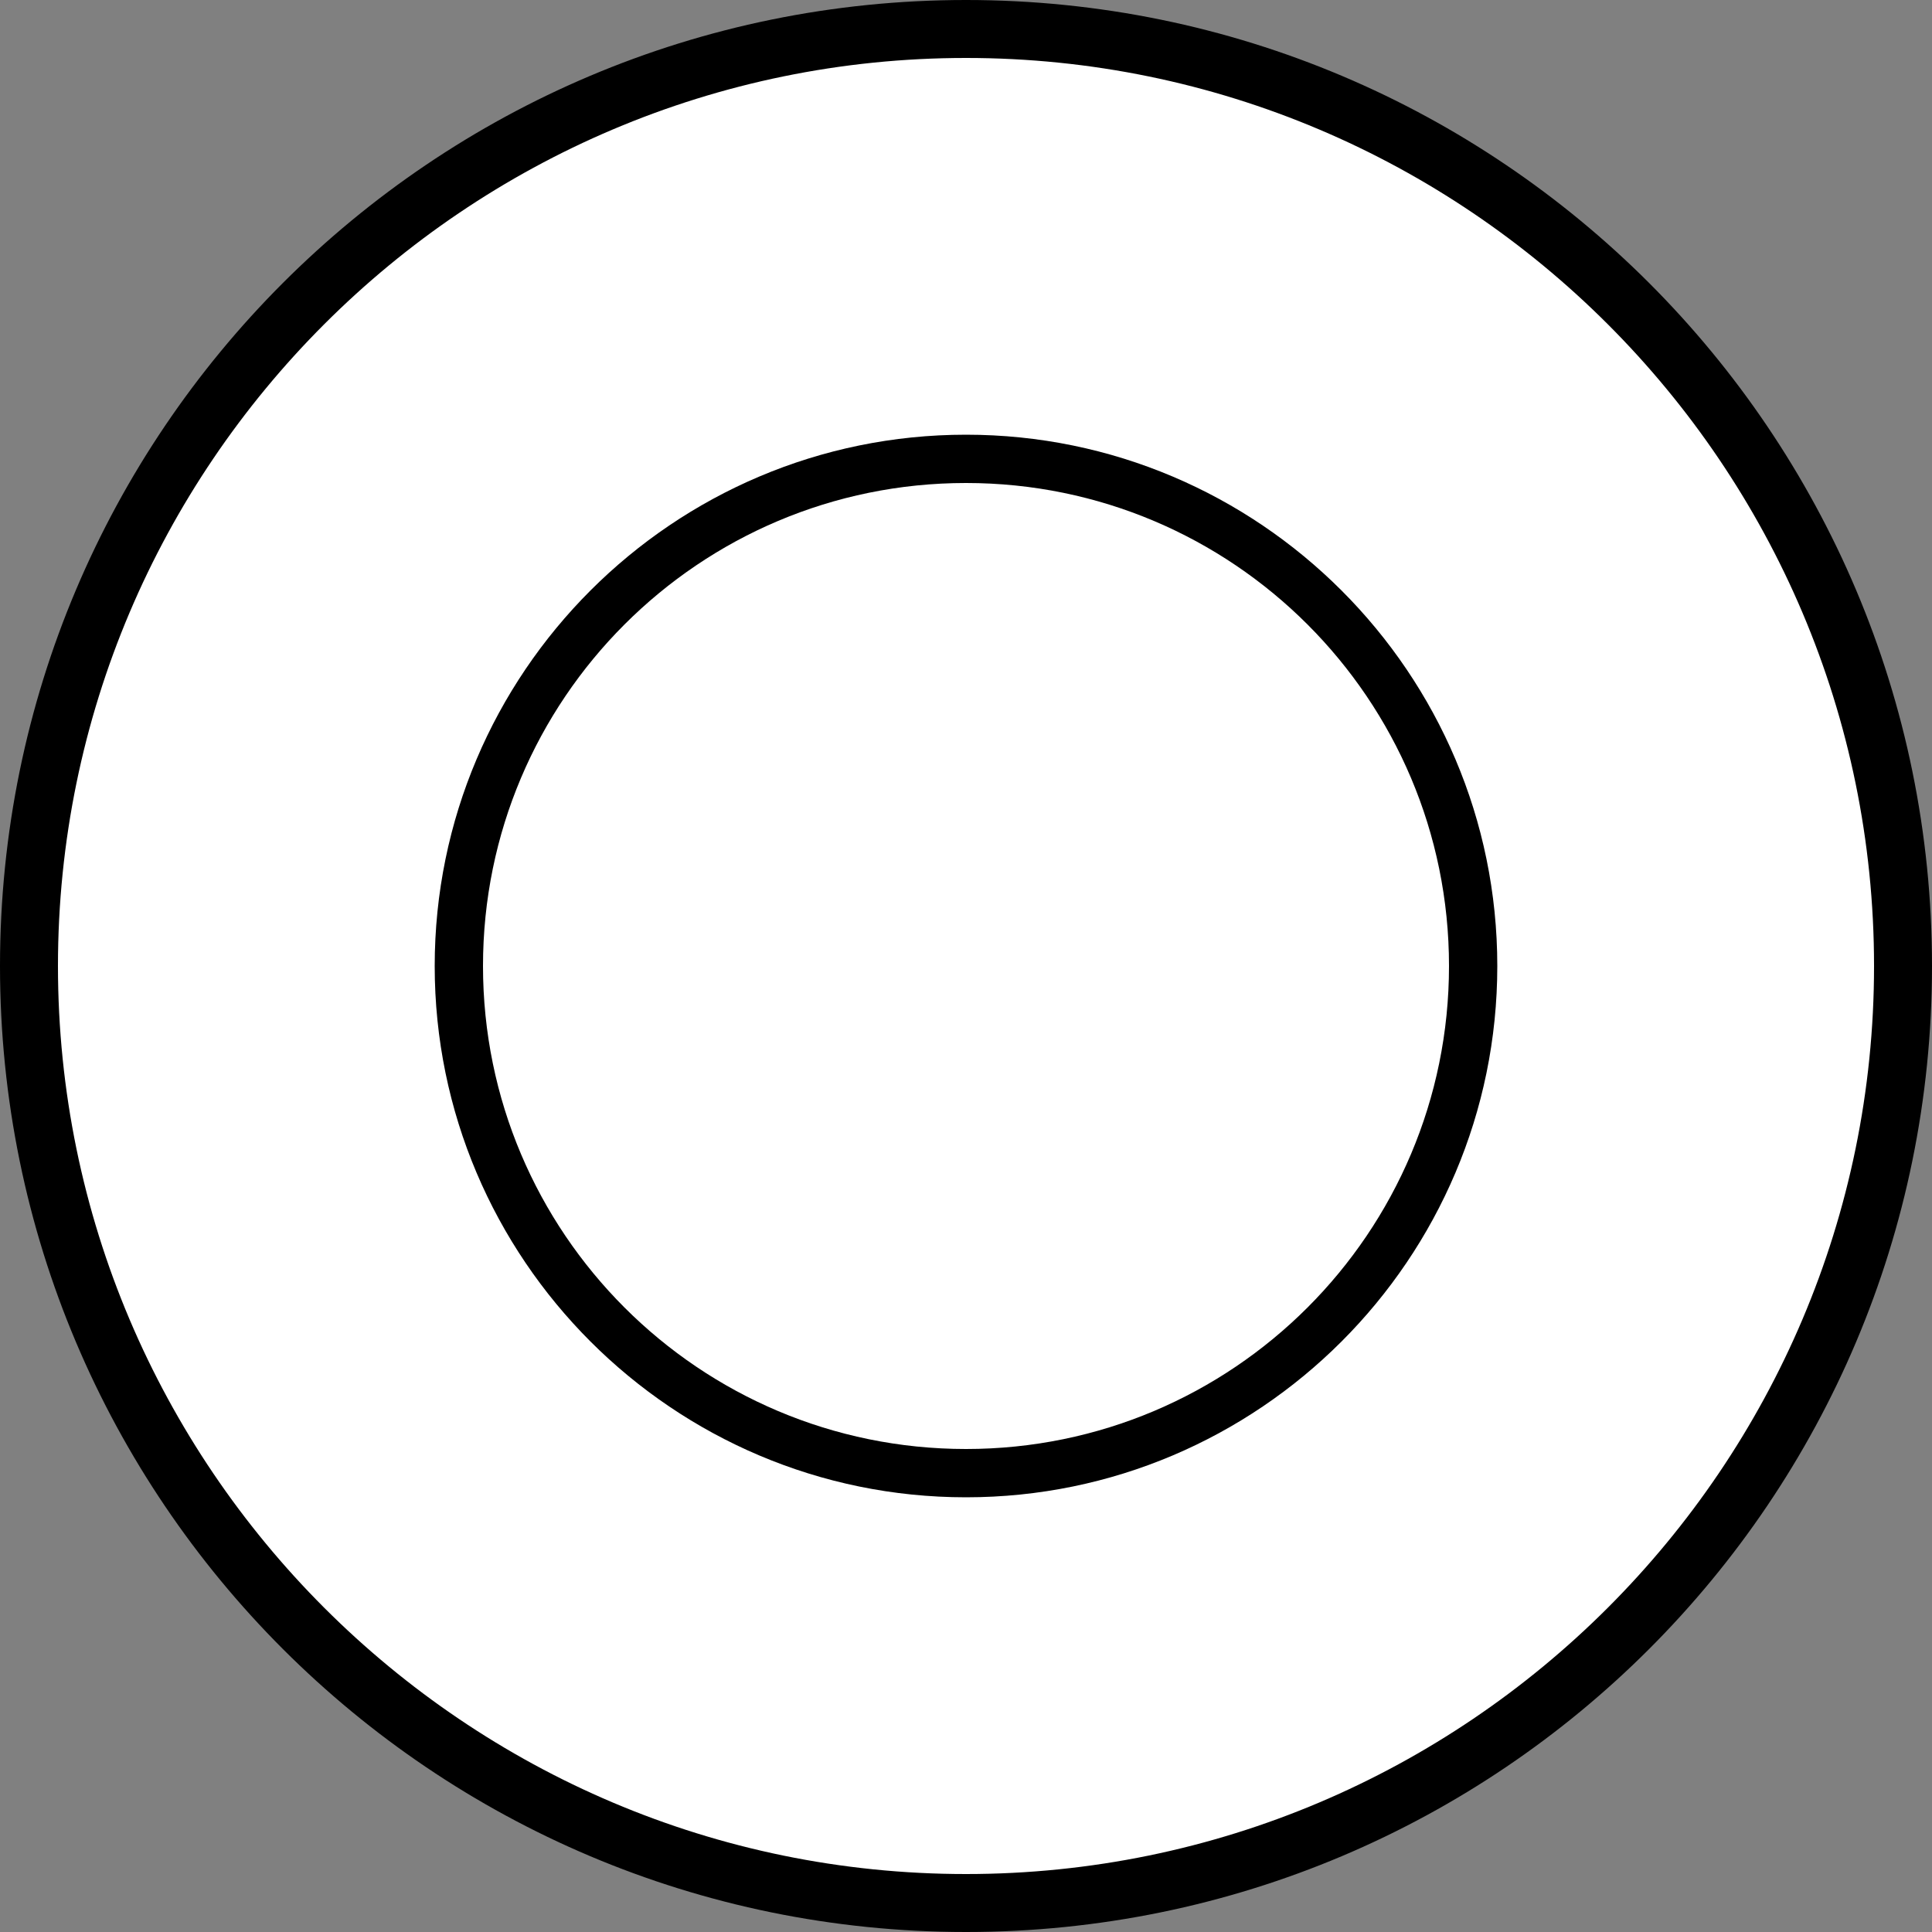
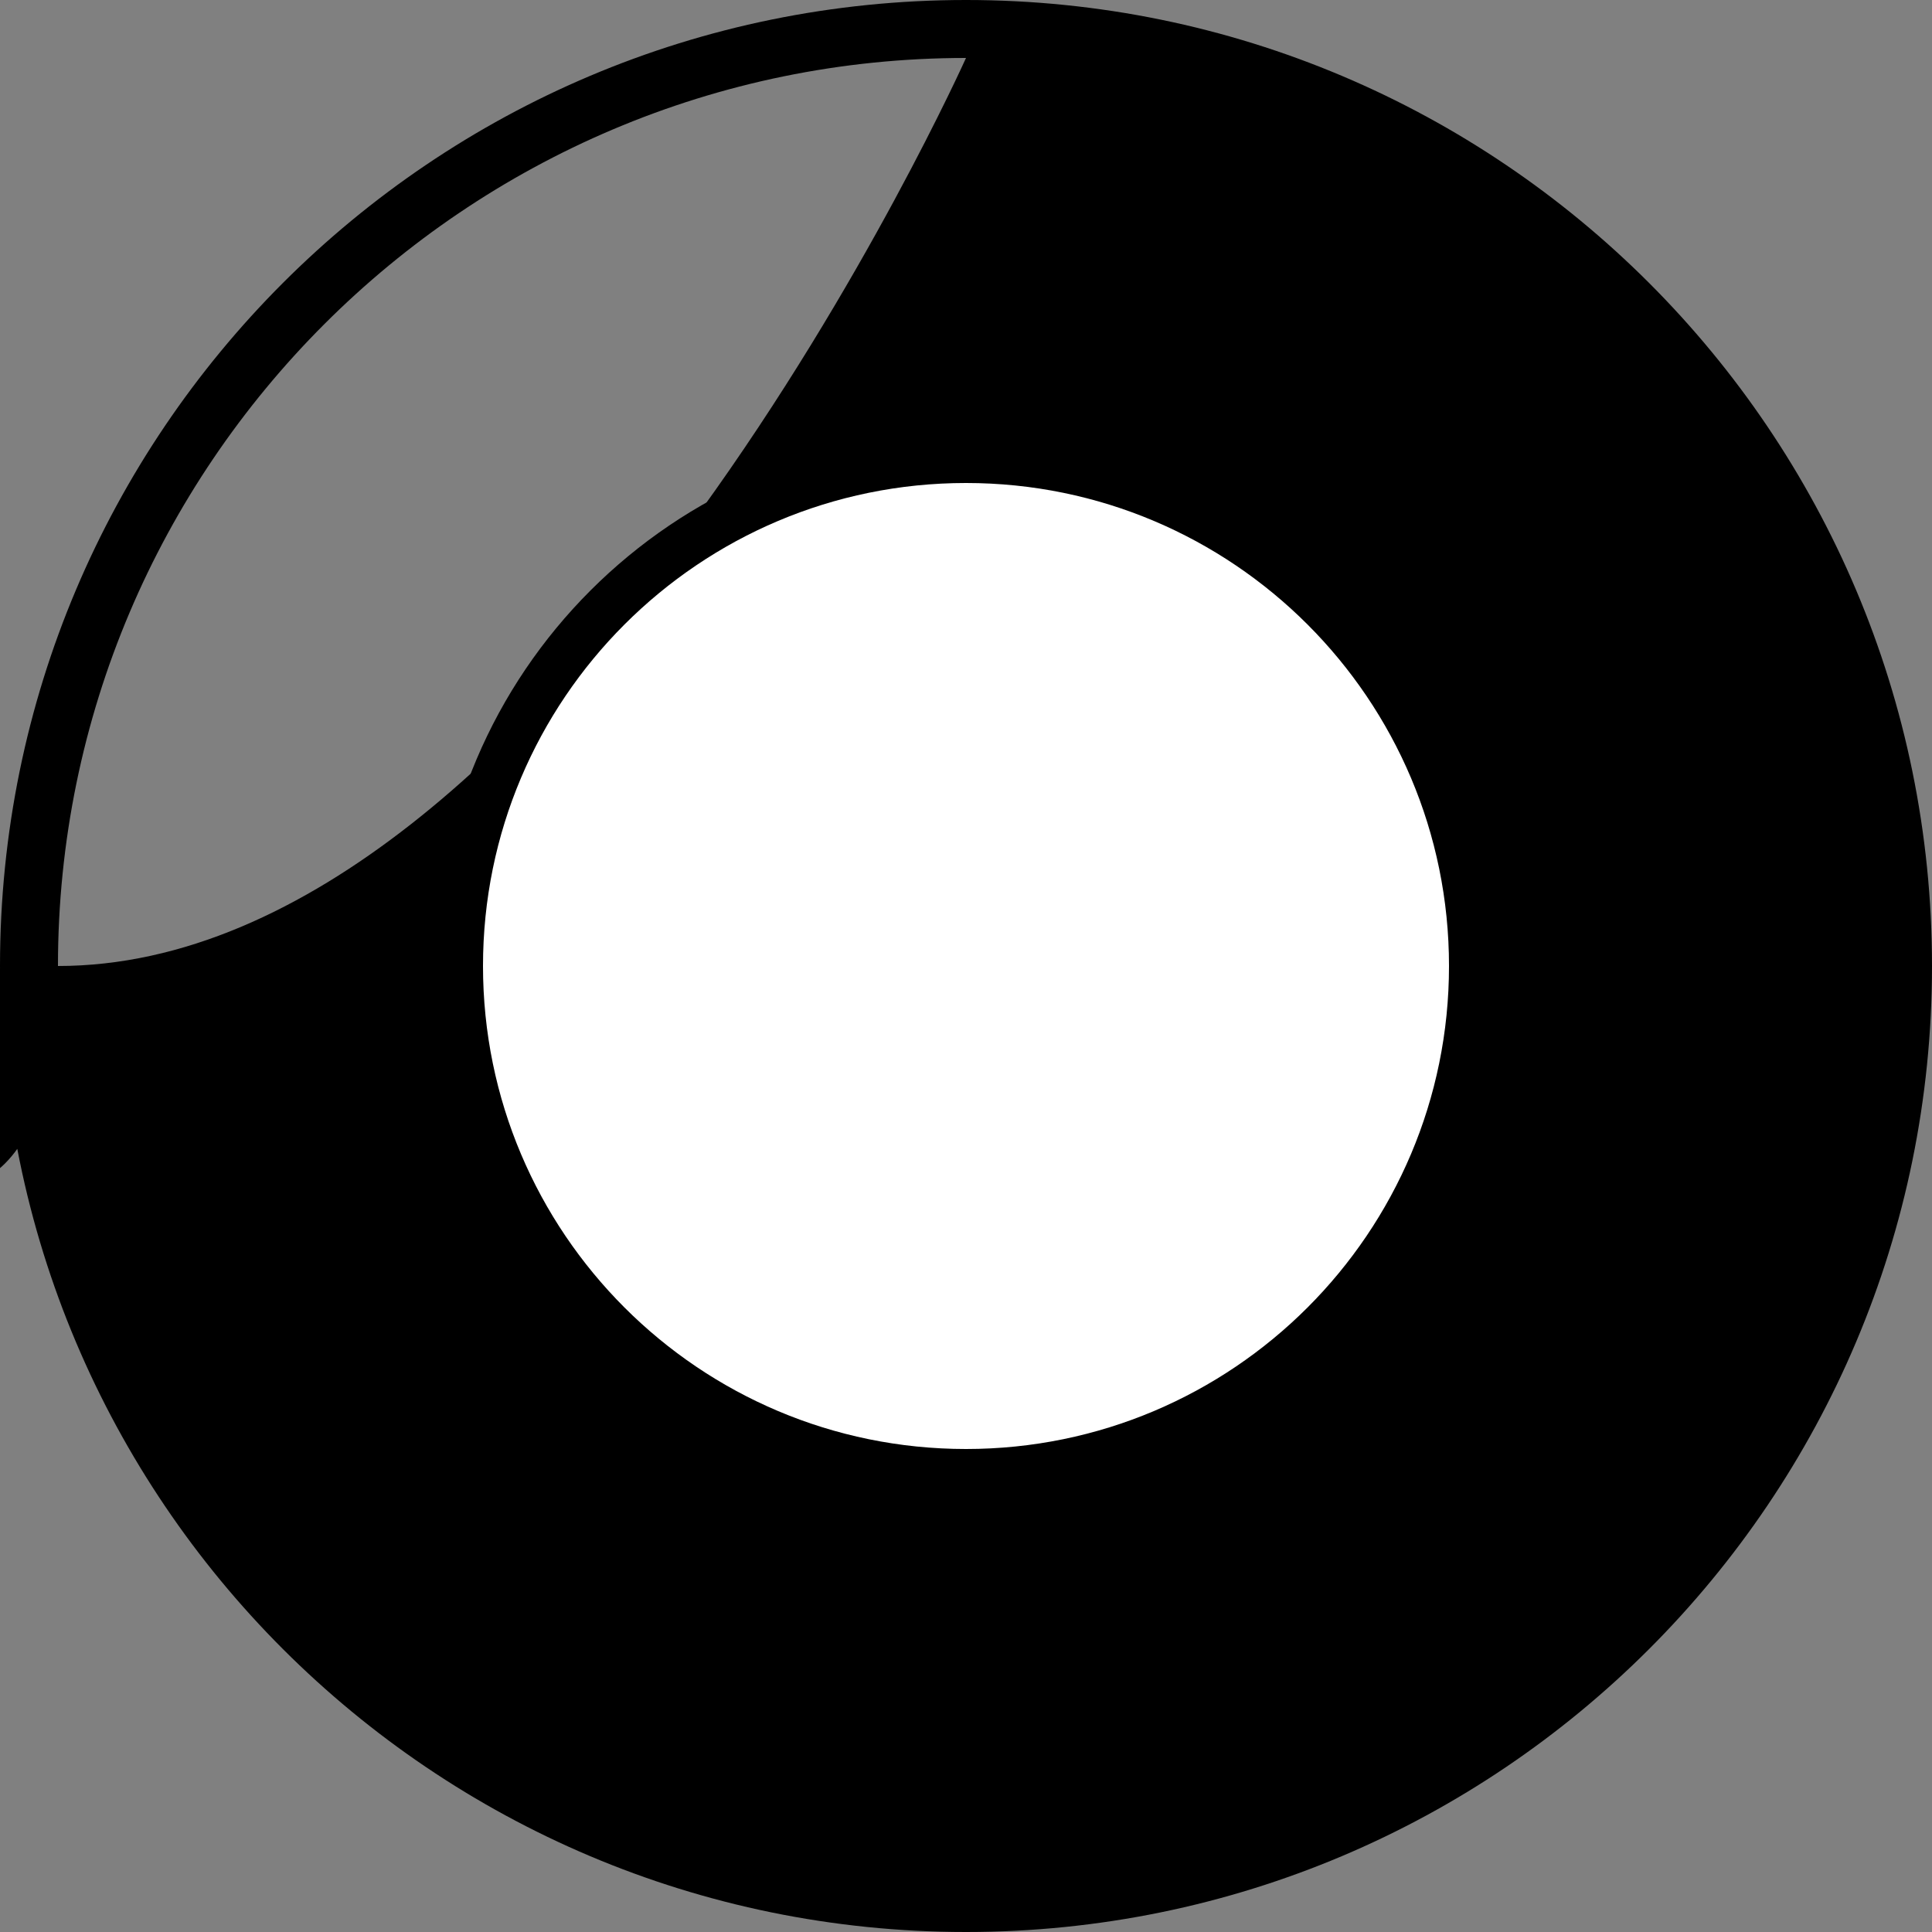
<svg xmlns="http://www.w3.org/2000/svg" id="Layer_1" viewBox="0 0 200 200">
  <rect x="0" y="0" width="200" height="200" fill="#808080" stroke="none" />
  <defs>
    <style>.cls-1{fill:#fff;}</style>
  </defs>
  <g>
-     <circle class="cls-1" cx="100" cy="100" r="97" />
-     <path d="M100,6c51.83,0,94,42.17,94,94s-42.17,94-94,94S6,151.83,6,100,48.17,6,100,6m0-6C44.77,0,0,44.77,0,100s44.77,100,100,100,100-44.77,100-100S155.23,0,100,0h0Z" />
+     <path d="M100,6s-42.17,94-94,94S6,151.83,6,100,48.17,6,100,6m0-6C44.77,0,0,44.77,0,100s44.77,100,100,100,100-44.77,100-100S155.23,0,100,0h0Z" />
  </g>
  <g>
    <circle class="cls-1" cx="100" cy="100" r="52.5" />
    <path d="M100,50c27.61,0,50,22.39,50,50s-22.39,50-50,50-50-22.39-50-50,22.39-50,50-50m0-5c-30.33,0-55,24.67-55,55s24.67,55,55,55,55-24.67,55-55-24.67-55-55-55h0Z" />
  </g>
</svg>